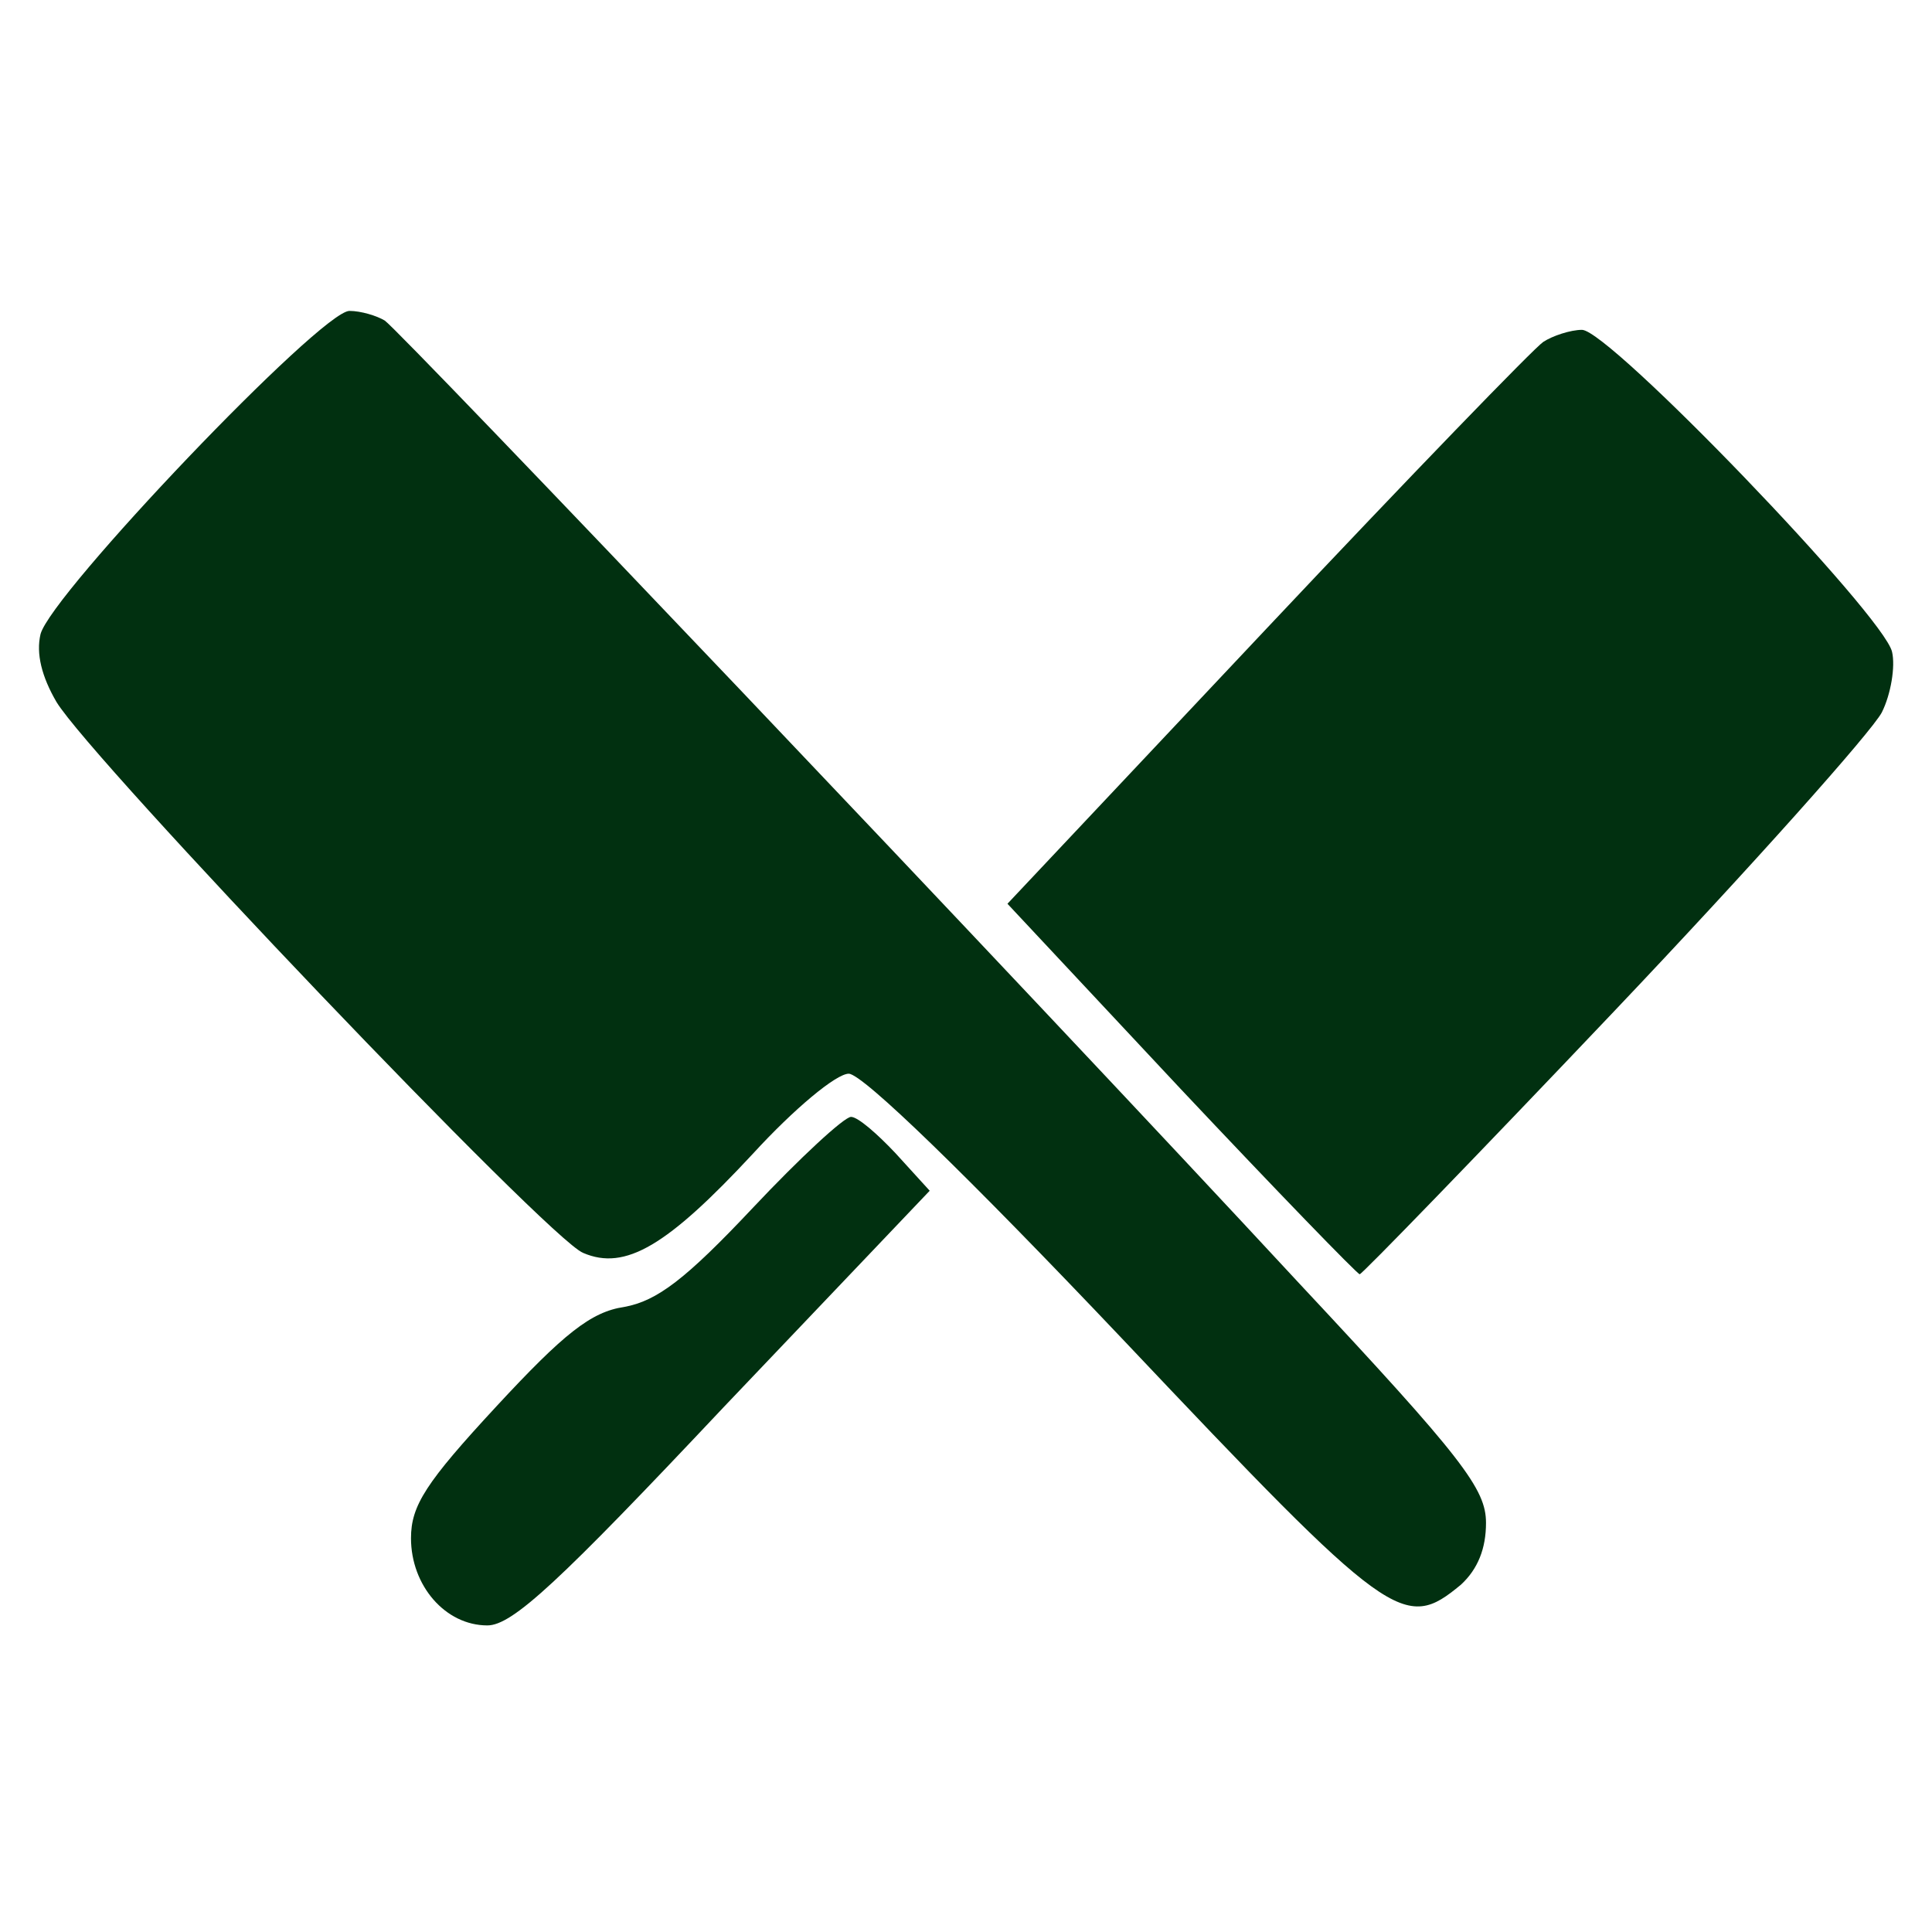
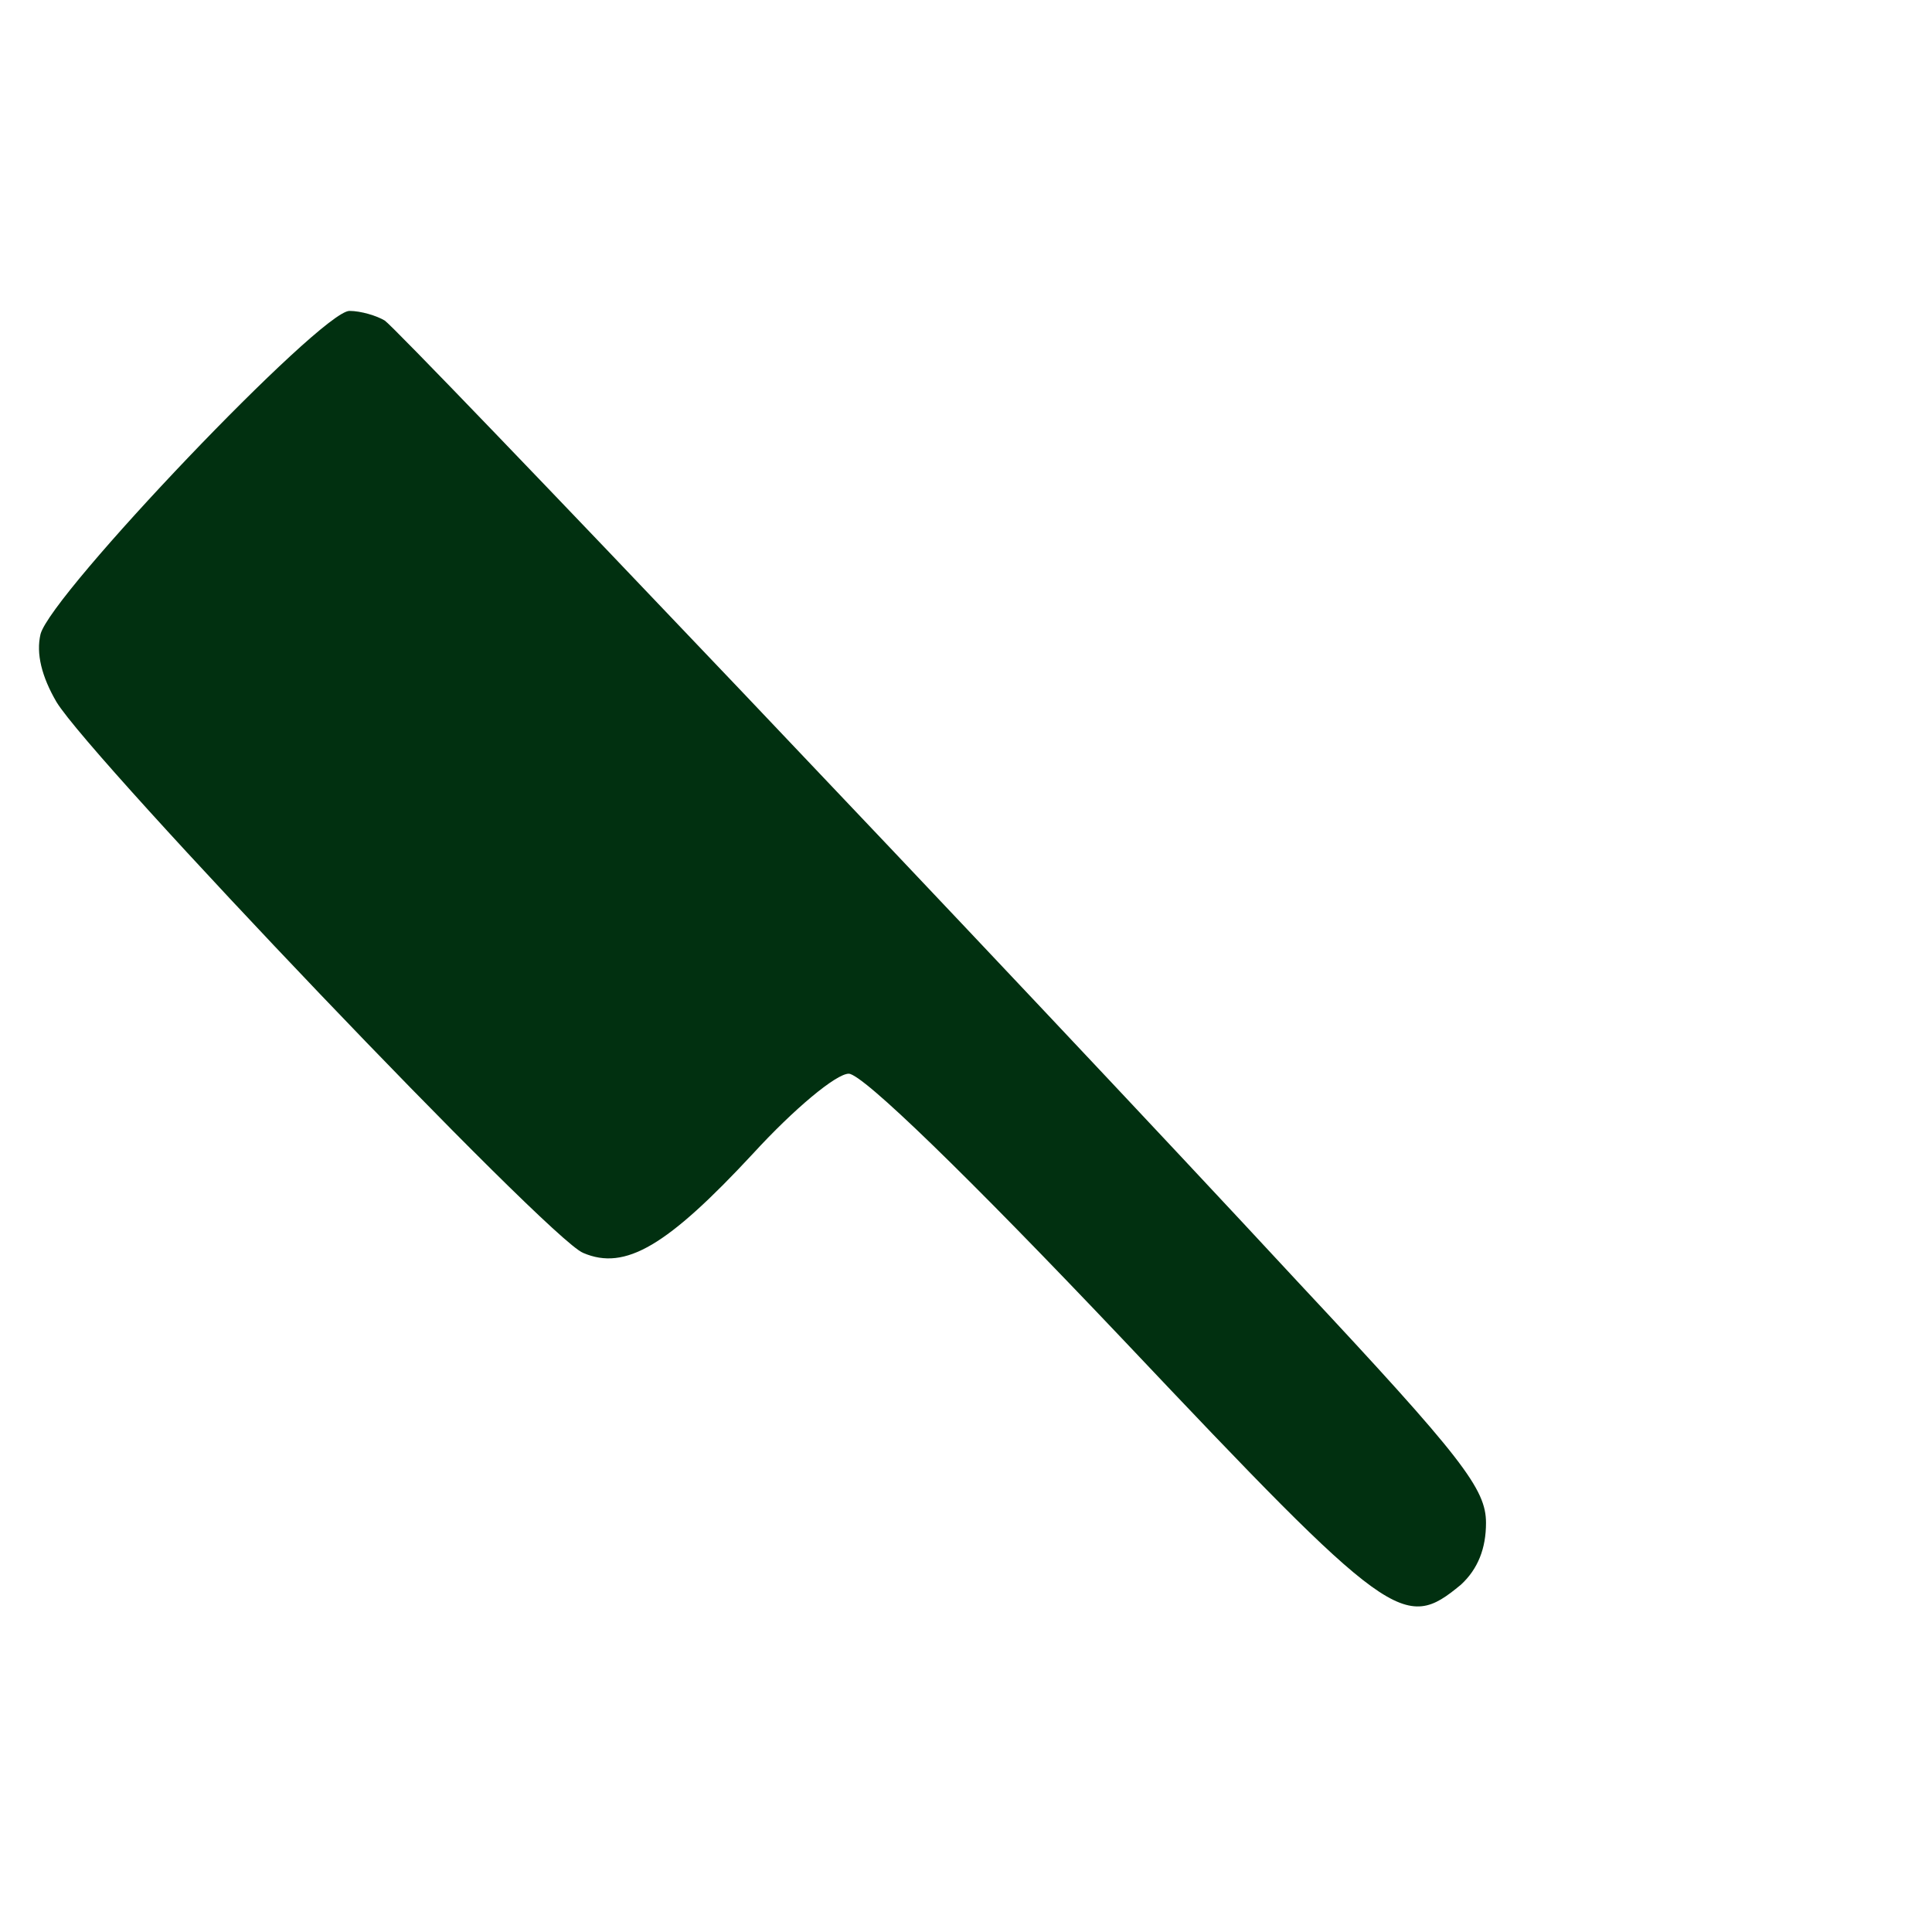
<svg xmlns="http://www.w3.org/2000/svg" width="100%" height="100%" viewBox="0 0 30 30" version="1.1" xml:space="preserve" style="fill-rule:evenodd;clip-rule:evenodd;stroke-linejoin:round;stroke-miterlimit:2;">
  <g id="messer" transform="matrix(0.177,0,0,0.188,-5.928,-30.683)">
    <g transform="matrix(2.224,0,0,2.224,-531.911,-124.218)">
-       <path d="M282.762,181.509L290.901,173.46L289.552,172.066C288.832,171.346 288.068,170.717 287.798,170.717C287.528,170.717 285.774,172.245 283.931,174.089C281.278,176.742 280.154,177.552 278.849,177.776C277.545,177.956 276.466,178.766 273.813,181.464C271.025,184.297 270.44,185.151 270.44,186.365C270.44,188.119 271.79,189.603 273.453,189.603C274.443,189.603 276.286,187.984 282.762,181.509Z" style="fill:rgb(1,48,16);" />
-     </g>
+       </g>
    <g transform="matrix(2.224,0,0,2.224,-531.911,-125.782)">
      <path d="M311.856,188.794C312.53,188.209 312.845,187.444 312.845,186.5C312.845,185.241 311.946,184.117 305.47,177.597C294.408,166.355 270.036,142.252 269.406,141.847C269.091,141.667 268.462,141.488 268.012,141.488C266.888,141.488 256.231,152.01 255.826,153.494C255.646,154.213 255.871,155.068 256.456,156.012C257.85,158.171 275.882,175.978 277.231,176.472C278.894,177.147 280.558,176.203 283.931,172.785C285.55,171.121 287.213,169.817 287.708,169.817C288.248,169.817 292.385,173.594 298.545,179.71C309.113,190.232 309.607,190.547 311.856,188.794Z" style="fill:rgb(1,48,16);" />
    </g>
    <g transform="matrix(2.224,0,0,2.224,-528.591,-124.218)">
-       <path d="M316.397,166.804C321.839,161.408 326.56,156.417 326.965,155.697C327.325,155.023 327.504,153.989 327.37,153.449C327.055,152.1 316.218,141.488 315.138,141.488C314.689,141.488 313.969,141.712 313.609,141.937C313.25,142.162 308.348,146.929 302.682,152.595L292.475,162.802L299.31,169.682C303.087,173.46 306.28,176.562 306.37,176.562C306.46,176.562 311.001,172.155 316.397,166.804Z" style="fill:rgb(1,48,16);" />
-     </g>
+       </g>
  </g>
</svg>